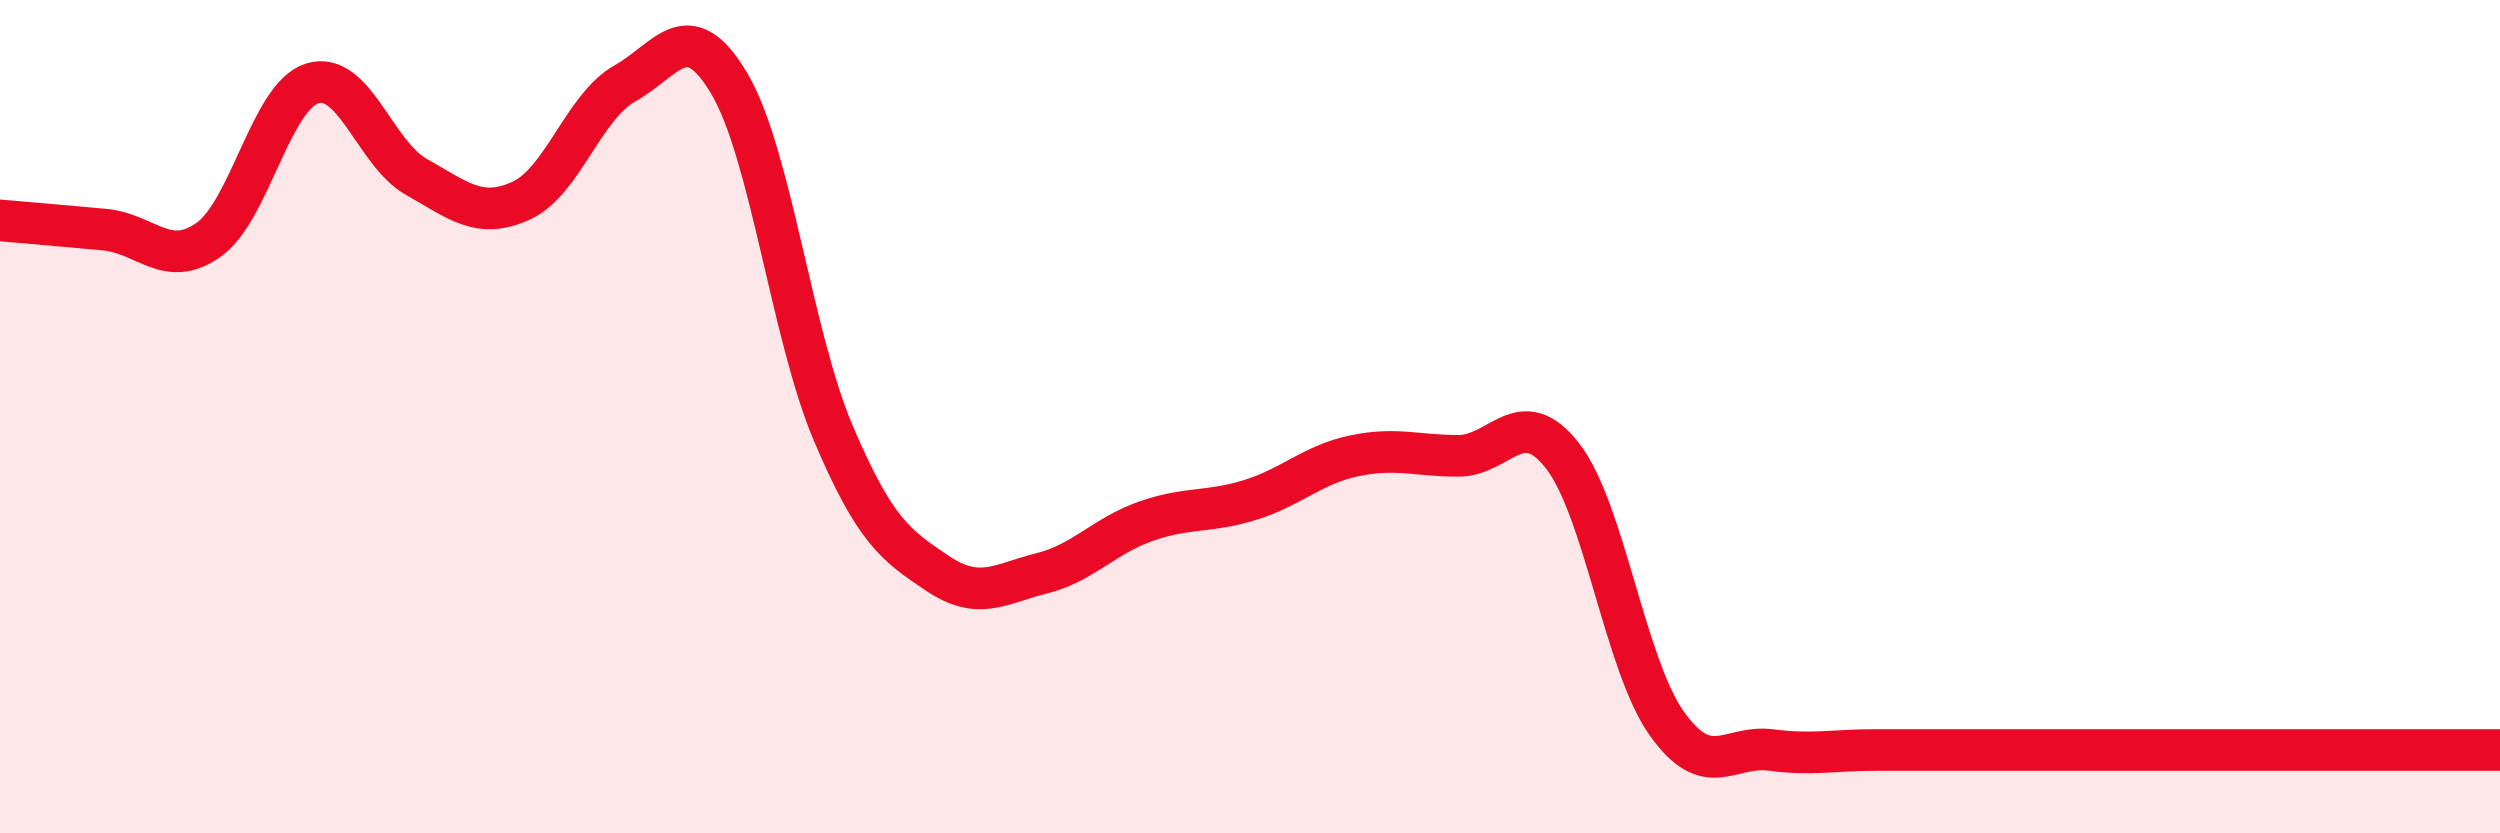
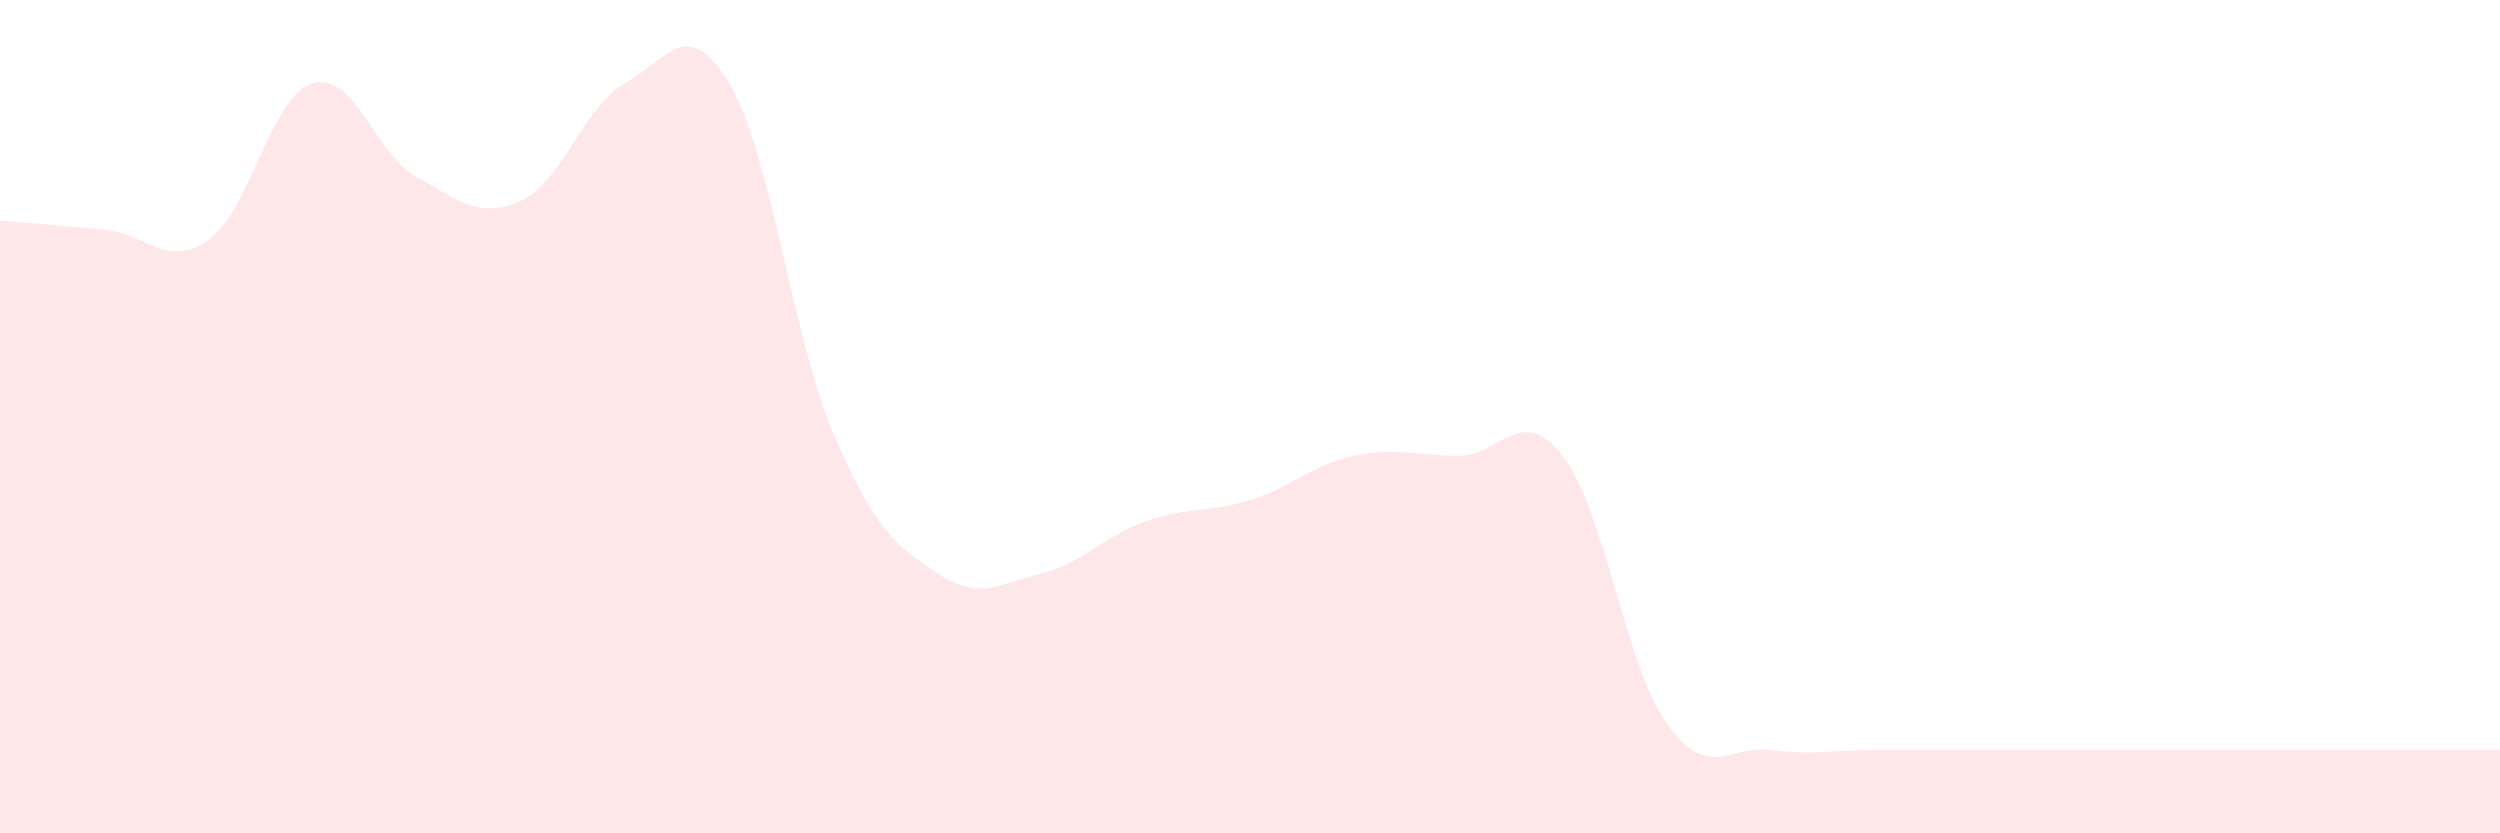
<svg xmlns="http://www.w3.org/2000/svg" width="60" height="20" viewBox="0 0 60 20">
  <path d="M 0,5.29 C 0.5,5.33 1.5,5.42 2.5,5.51 C 3.5,5.6 4,6.46 5,5.76 C 6,5.06 6.5,2.3 7.5,2 C 8.5,1.7 9,3.69 10,4.25 C 11,4.81 11.5,5.27 12.5,4.82 C 13.5,4.37 14,2.56 15,2 C 16,1.44 16.5,0.32 17.5,2 C 18.5,3.68 19,8.05 20,10.4 C 21,12.75 21.5,13.09 22.5,13.76 C 23.5,14.43 24,14.01 25,13.76 C 26,13.51 26.5,12.86 27.5,12.51 C 28.5,12.16 29,12.31 30,12 C 31,11.69 31.5,11.15 32.5,10.94 C 33.5,10.73 34,10.94 35,10.94 C 36,10.94 36.5,9.66 37.5,10.94 C 38.5,12.22 39,15.95 40,17.36 C 41,18.77 41.5,17.87 42.5,18 C 43.5,18.13 44,18 45,18 C 46,18 46.5,18 47.5,18 C 48.5,18 49,18 50,18 C 51,18 51.5,18 52.5,18 C 53.5,18 54,18 55,18 C 56,18 56.5,18 57.5,18 C 58.5,18 59.5,18 60,18L60 20L0 20Z" fill="#EB0A25" opacity="0.1" stroke-linecap="round" stroke-linejoin="round" />
-   <path d="M 0,5.29 C 0.5,5.33 1.5,5.42 2.5,5.51 C 3.5,5.6 4,6.46 5,5.76 C 6,5.06 6.5,2.3 7.5,2 C 8.5,1.7 9,3.69 10,4.25 C 11,4.81 11.5,5.27 12.5,4.82 C 13.5,4.37 14,2.56 15,2 C 16,1.44 16.5,0.32 17.5,2 C 18.5,3.68 19,8.05 20,10.4 C 21,12.75 21.5,13.09 22.5,13.76 C 23.5,14.43 24,14.01 25,13.76 C 26,13.51 26.5,12.86 27.5,12.51 C 28.5,12.16 29,12.31 30,12 C 31,11.69 31.5,11.15 32.5,10.94 C 33.5,10.73 34,10.94 35,10.94 C 36,10.94 36.5,9.66 37.5,10.94 C 38.5,12.22 39,15.95 40,17.36 C 41,18.77 41.5,17.87 42.5,18 C 43.5,18.13 44,18 45,18 C 46,18 46.5,18 47.5,18 C 48.5,18 49,18 50,18 C 51,18 51.5,18 52.5,18 C 53.5,18 54,18 55,18 C 56,18 56.5,18 57.5,18 C 58.5,18 59.5,18 60,18" stroke="#EB0A25" stroke-width="1" fill="none" stroke-linecap="round" stroke-linejoin="round" />
</svg>